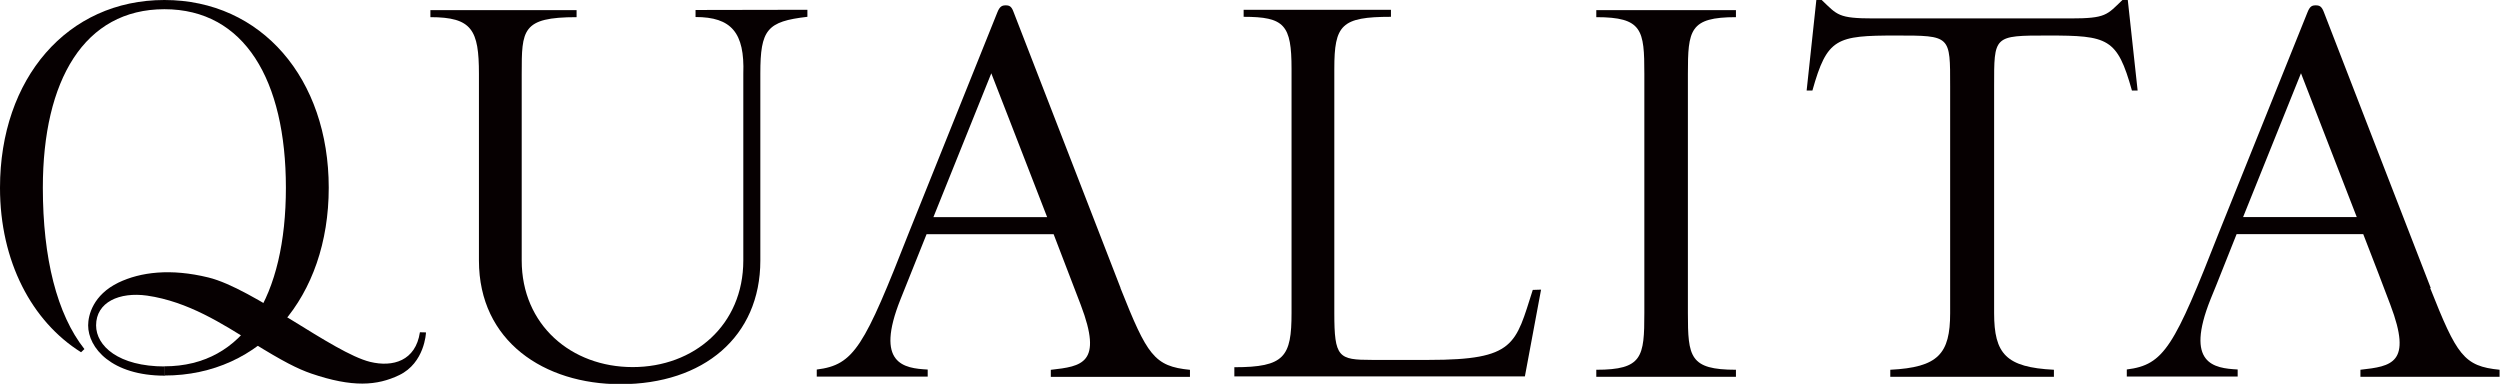
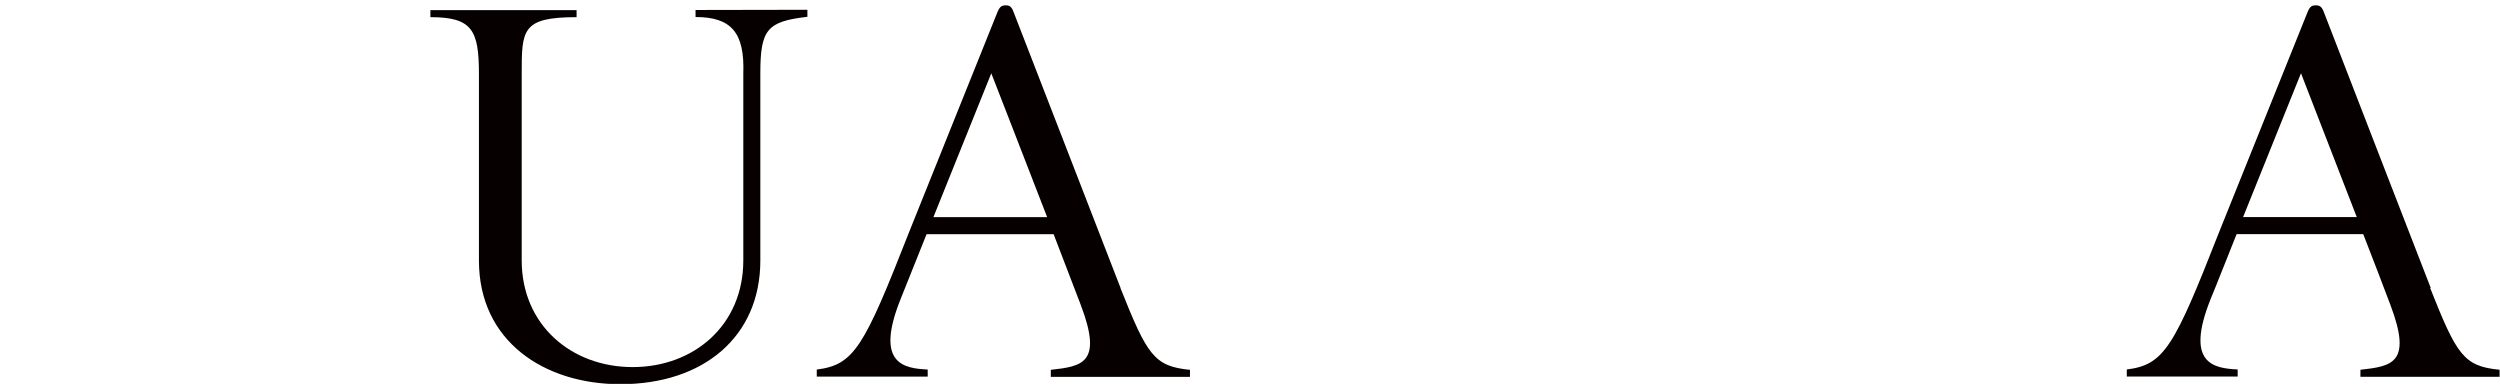
<svg xmlns="http://www.w3.org/2000/svg" id="QUALITA" viewBox="0 0 355.37 54.57">
  <title>logo_qualita</title>
-   <path d="M530.91,353.5c-13.81,0-23.37,11.16-23.37,26.69,0,10.48,4.53,19,11.52,23.38l.48-.45c-3.91-4.95-5.91-12.94-5.91-22.93,0-15.3,5.89-25.38,17.28-25.38s17.27,10.08,17.27,25.38-5.88,25.38-17.25,25.38v1.31c13.79,0,23.34-11.18,23.34-26.69s-9.56-26.69-23.36-26.69" transform="translate(-507.54 -353.5)" style="fill:#060001" />
-   <path d="M567.23,400.73c-.61,4.07-3.84,5-7.08,4.21-5.3-1.31-16.58-10.44-23-12-5.36-1.31-9.64-.77-12.77.73-3.61,1.75-4.31,4.64-4.31,6.08,0,3.19,3.32,7.15,10.9,7.15v-1.31c-6.58,0-9.77-2.91-9.77-5.84,0-3.31,3.32-4.78,7.25-4.23,5.84.85,10.69,4,15,6.68s6.4,3.73,8.34,4.4c5.86,2,9.36,1.73,12.5.22,3.62-1.74,3.81-6,3.8-6.07Z" transform="translate(-507.54 -353.5)" style="fill:#060001" />
-   <path d="M726.6,394.67,724.3,407H683v-1.3c7.14,0,8.13-1.48,8.13-7.72V363.28c0-6.24-1-7.39-6.81-7.39v-1h20.94v1c-7.06,0-8.05,1.15-8.05,7.39V398c0,6.32.59,6.66,5.35,6.66h8.08c12.32,0,12.3-2.22,14.78-9.95Z" transform="translate(-507.54 -353.5)" style="fill:#060001" />
-   <path d="M747.47,364c0-6.24.25-8.06,6.83-8.06v-1H734.45v1c6.57,0,6.83,1.82,6.83,8.06v34c0,6.24-.26,8.06-6.83,8.06v1H754.3v-1c-6.58,0-6.83-1.82-6.83-8.06Z" transform="translate(-507.54 -353.5)" style="fill:#060001" />
  <path d="M606.41,354.92v1c5.09,0,7,2.22,6.79,8.06v26.54c0,9.19-7,15.16-15.73,15.16s-15.77-6-15.77-15.16V364c0-6.24,0-8.06,7.8-8.06v-1H568.72v1c5.92,0,6.9,1.82,6.9,8.06v26.54c0,11.49,9.3,17.57,20.11,17.57,11.82,0,19.89-6.76,19.89-17.57V363.94c0-6.23.94-7.39,6.69-8.05v-1Z" transform="translate(-507.54 -353.5)" style="fill:#060001" />
  <path d="M666.82,394.42s-14.72-37.95-15.21-39.23c-.29-.8-.6-.93-1.11-.93s-.85.14-1.19,1-12.53,31.2-12.53,31.2c-6.41,16.34-7.8,18.91-13.14,19.57v1h15.77v-1c-3.37-.17-7.55-.77-3.86-10l3.7-9.24h18.06c1.47,3.8,2.84,7.37,3.86,10.06,3.17,8.33.17,8.72-4.26,9.22v1h19.78v-1c-5.09-.5-6.08-2.07-9.87-11.6m-26.6-10.1,8.23-20.45s4.1,10.52,7.94,20.45Z" transform="translate(-507.54 -353.5)" style="fill:#060001" />
  <path d="M853.06,394.42s-14.72-37.95-15.2-39.23c-.31-.8-.62-.93-1.15-.93s-.83.14-1.17,1S823,386.45,823,386.45c-6.41,16.34-7.81,18.91-13.14,19.57v1h15.76v-1c-3.36-.17-7.54-.77-3.85-10,1-2.4,2.27-5.69,3.7-9.24h18c1.48,3.8,2.85,7.37,3.86,10.06,3.16,8.33.17,8.72-4.26,9.22v1h19.78v-1c-5.09-.5-6.08-2.07-9.86-11.6m-26.6-10.1c3.91-9.74,8.23-20.45,8.23-20.45s4.09,10.52,7.93,20.45Z" transform="translate(-507.54 -353.5)" style="fill:#060001" />
-   <path d="M810,353.5h-.76c-2.23,2.13-2.31,2.62-7.41,2.62H773.9c-5.09,0-5.17-.49-7.41-2.62h-.76l-1.38,12.87h.82c2.1-7.47,3.38-7.82,11.92-7.82,7.78,0,7.66,0,7.66,7.26V398c0,5.8-1.69,7.72-8.51,8.06v1H799.5l0-1c-6.82-.34-8.5-2.26-8.5-8.06V365.81c0-7.25-.12-7.26,7.66-7.26,8.54,0,9.84.35,11.93,7.82h.81Z" transform="translate(-507.54 -353.5)" style="fill:#060001" />
</svg>